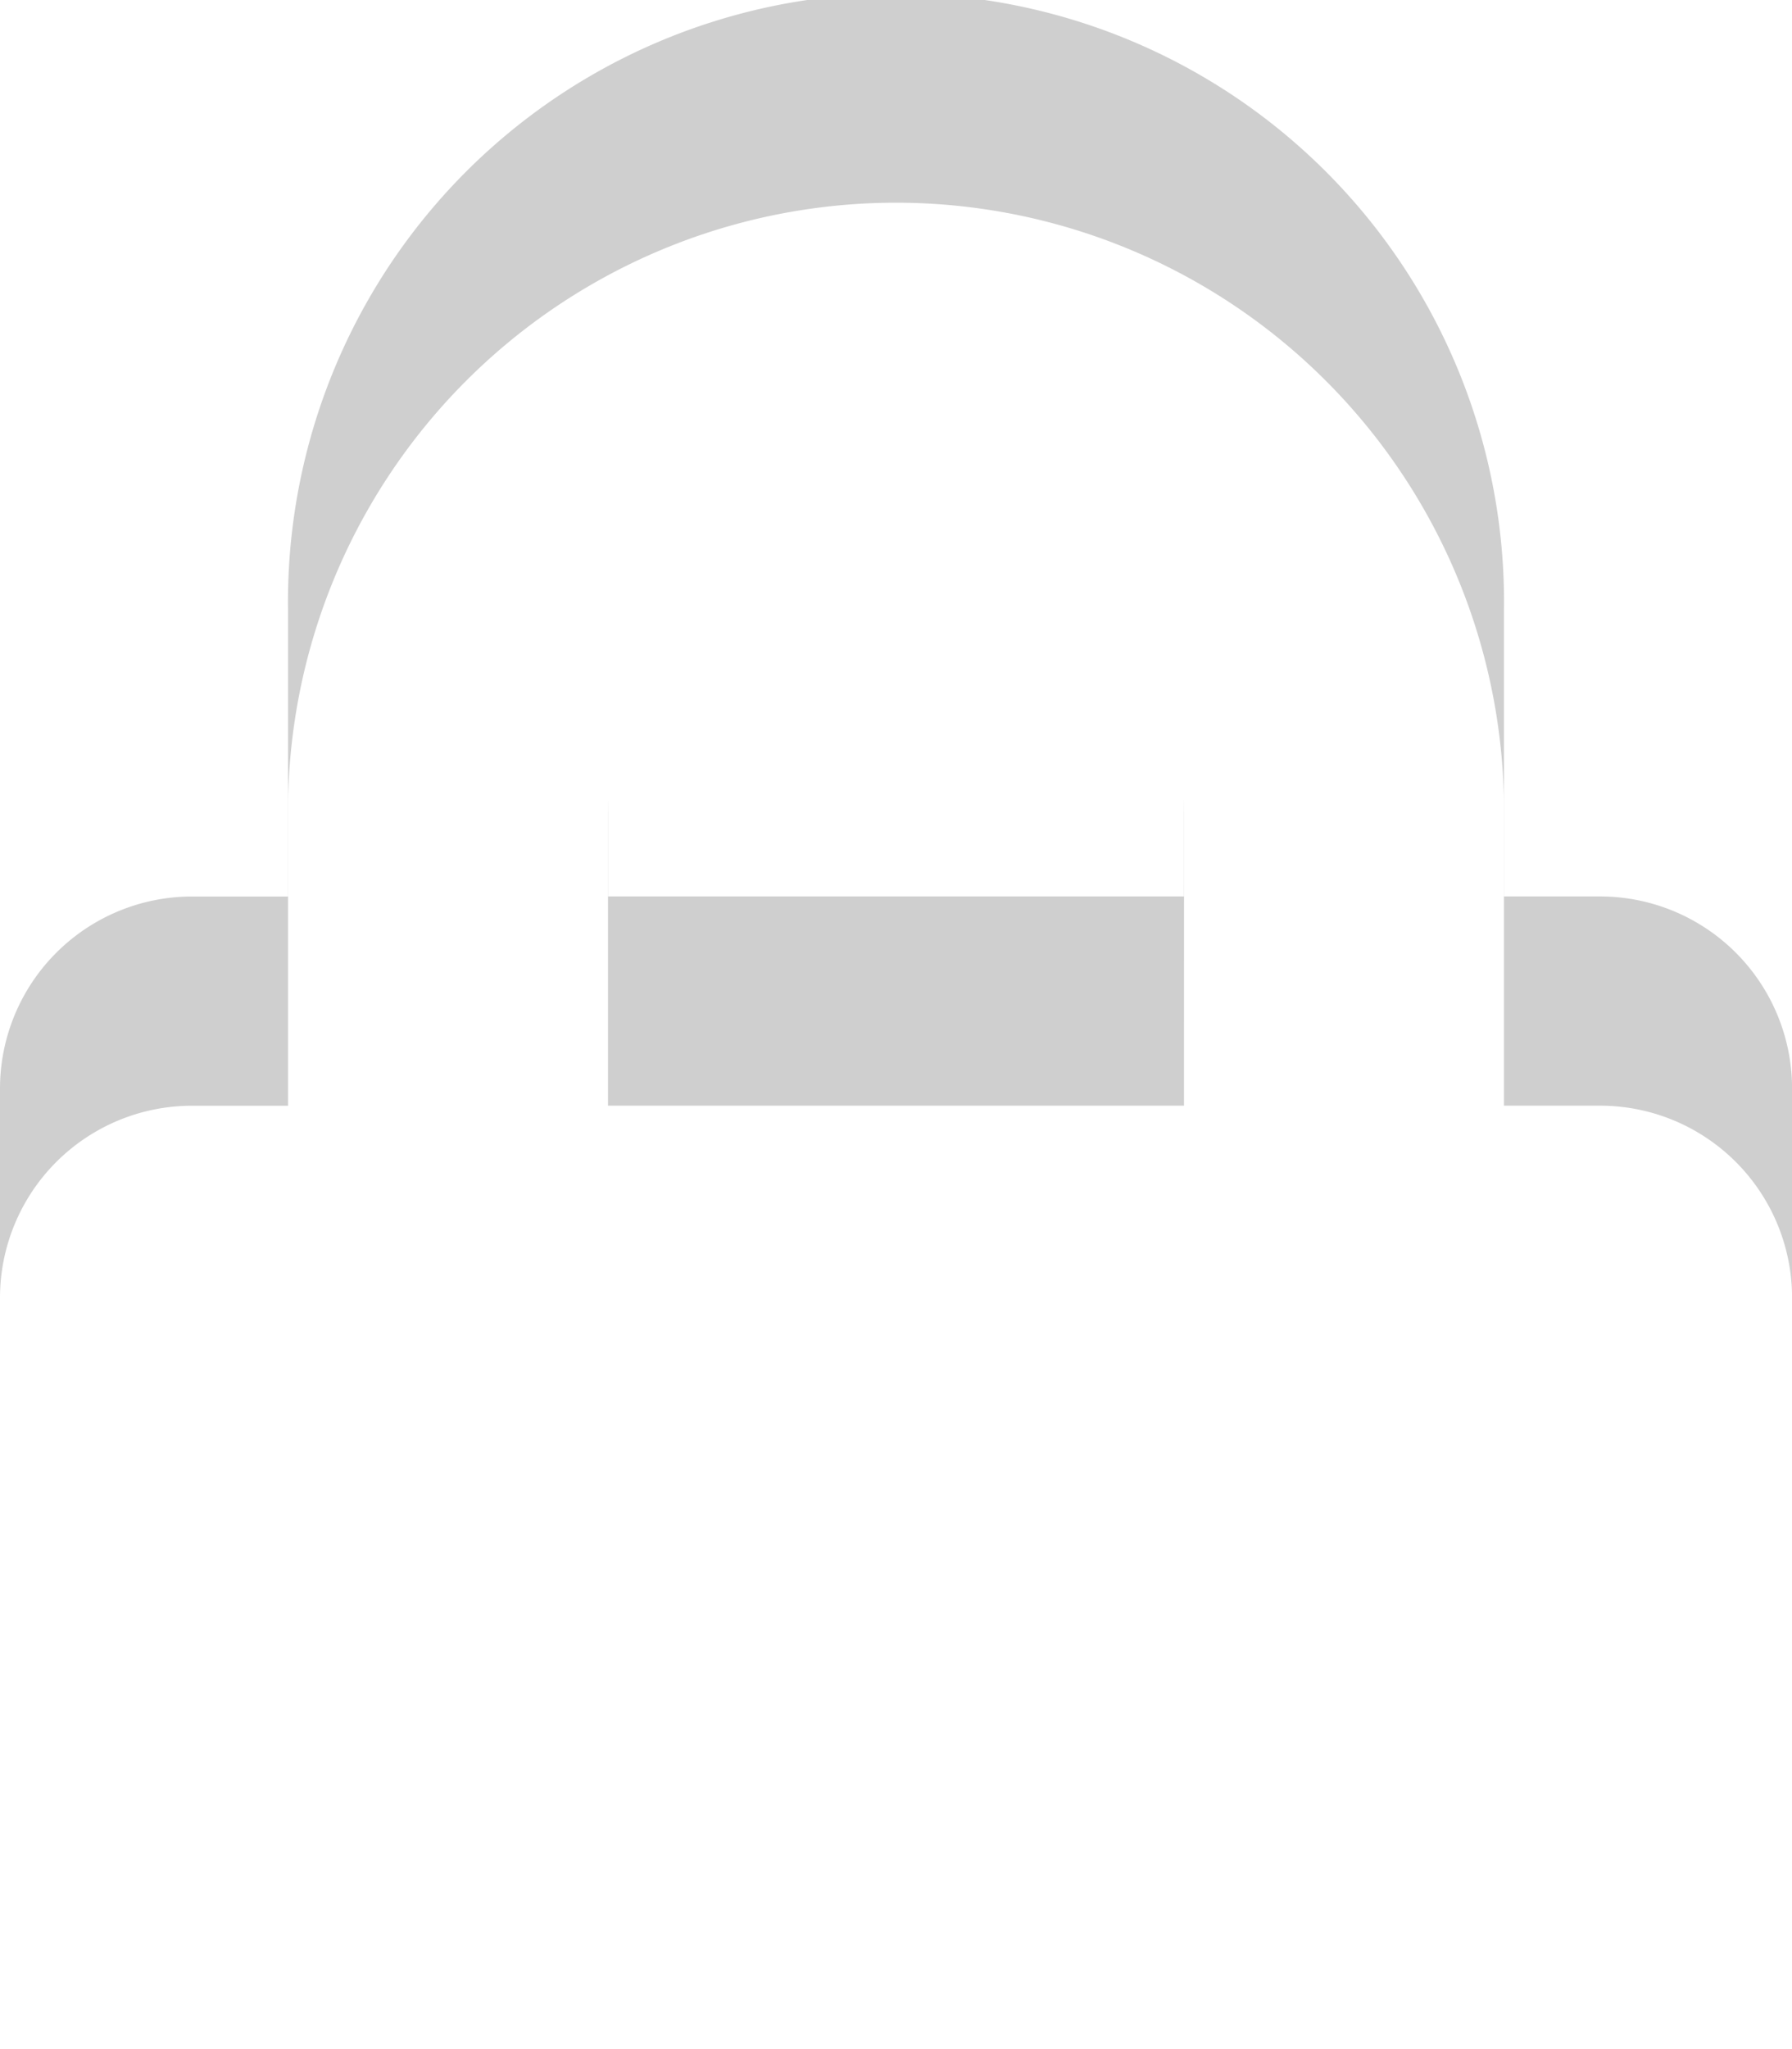
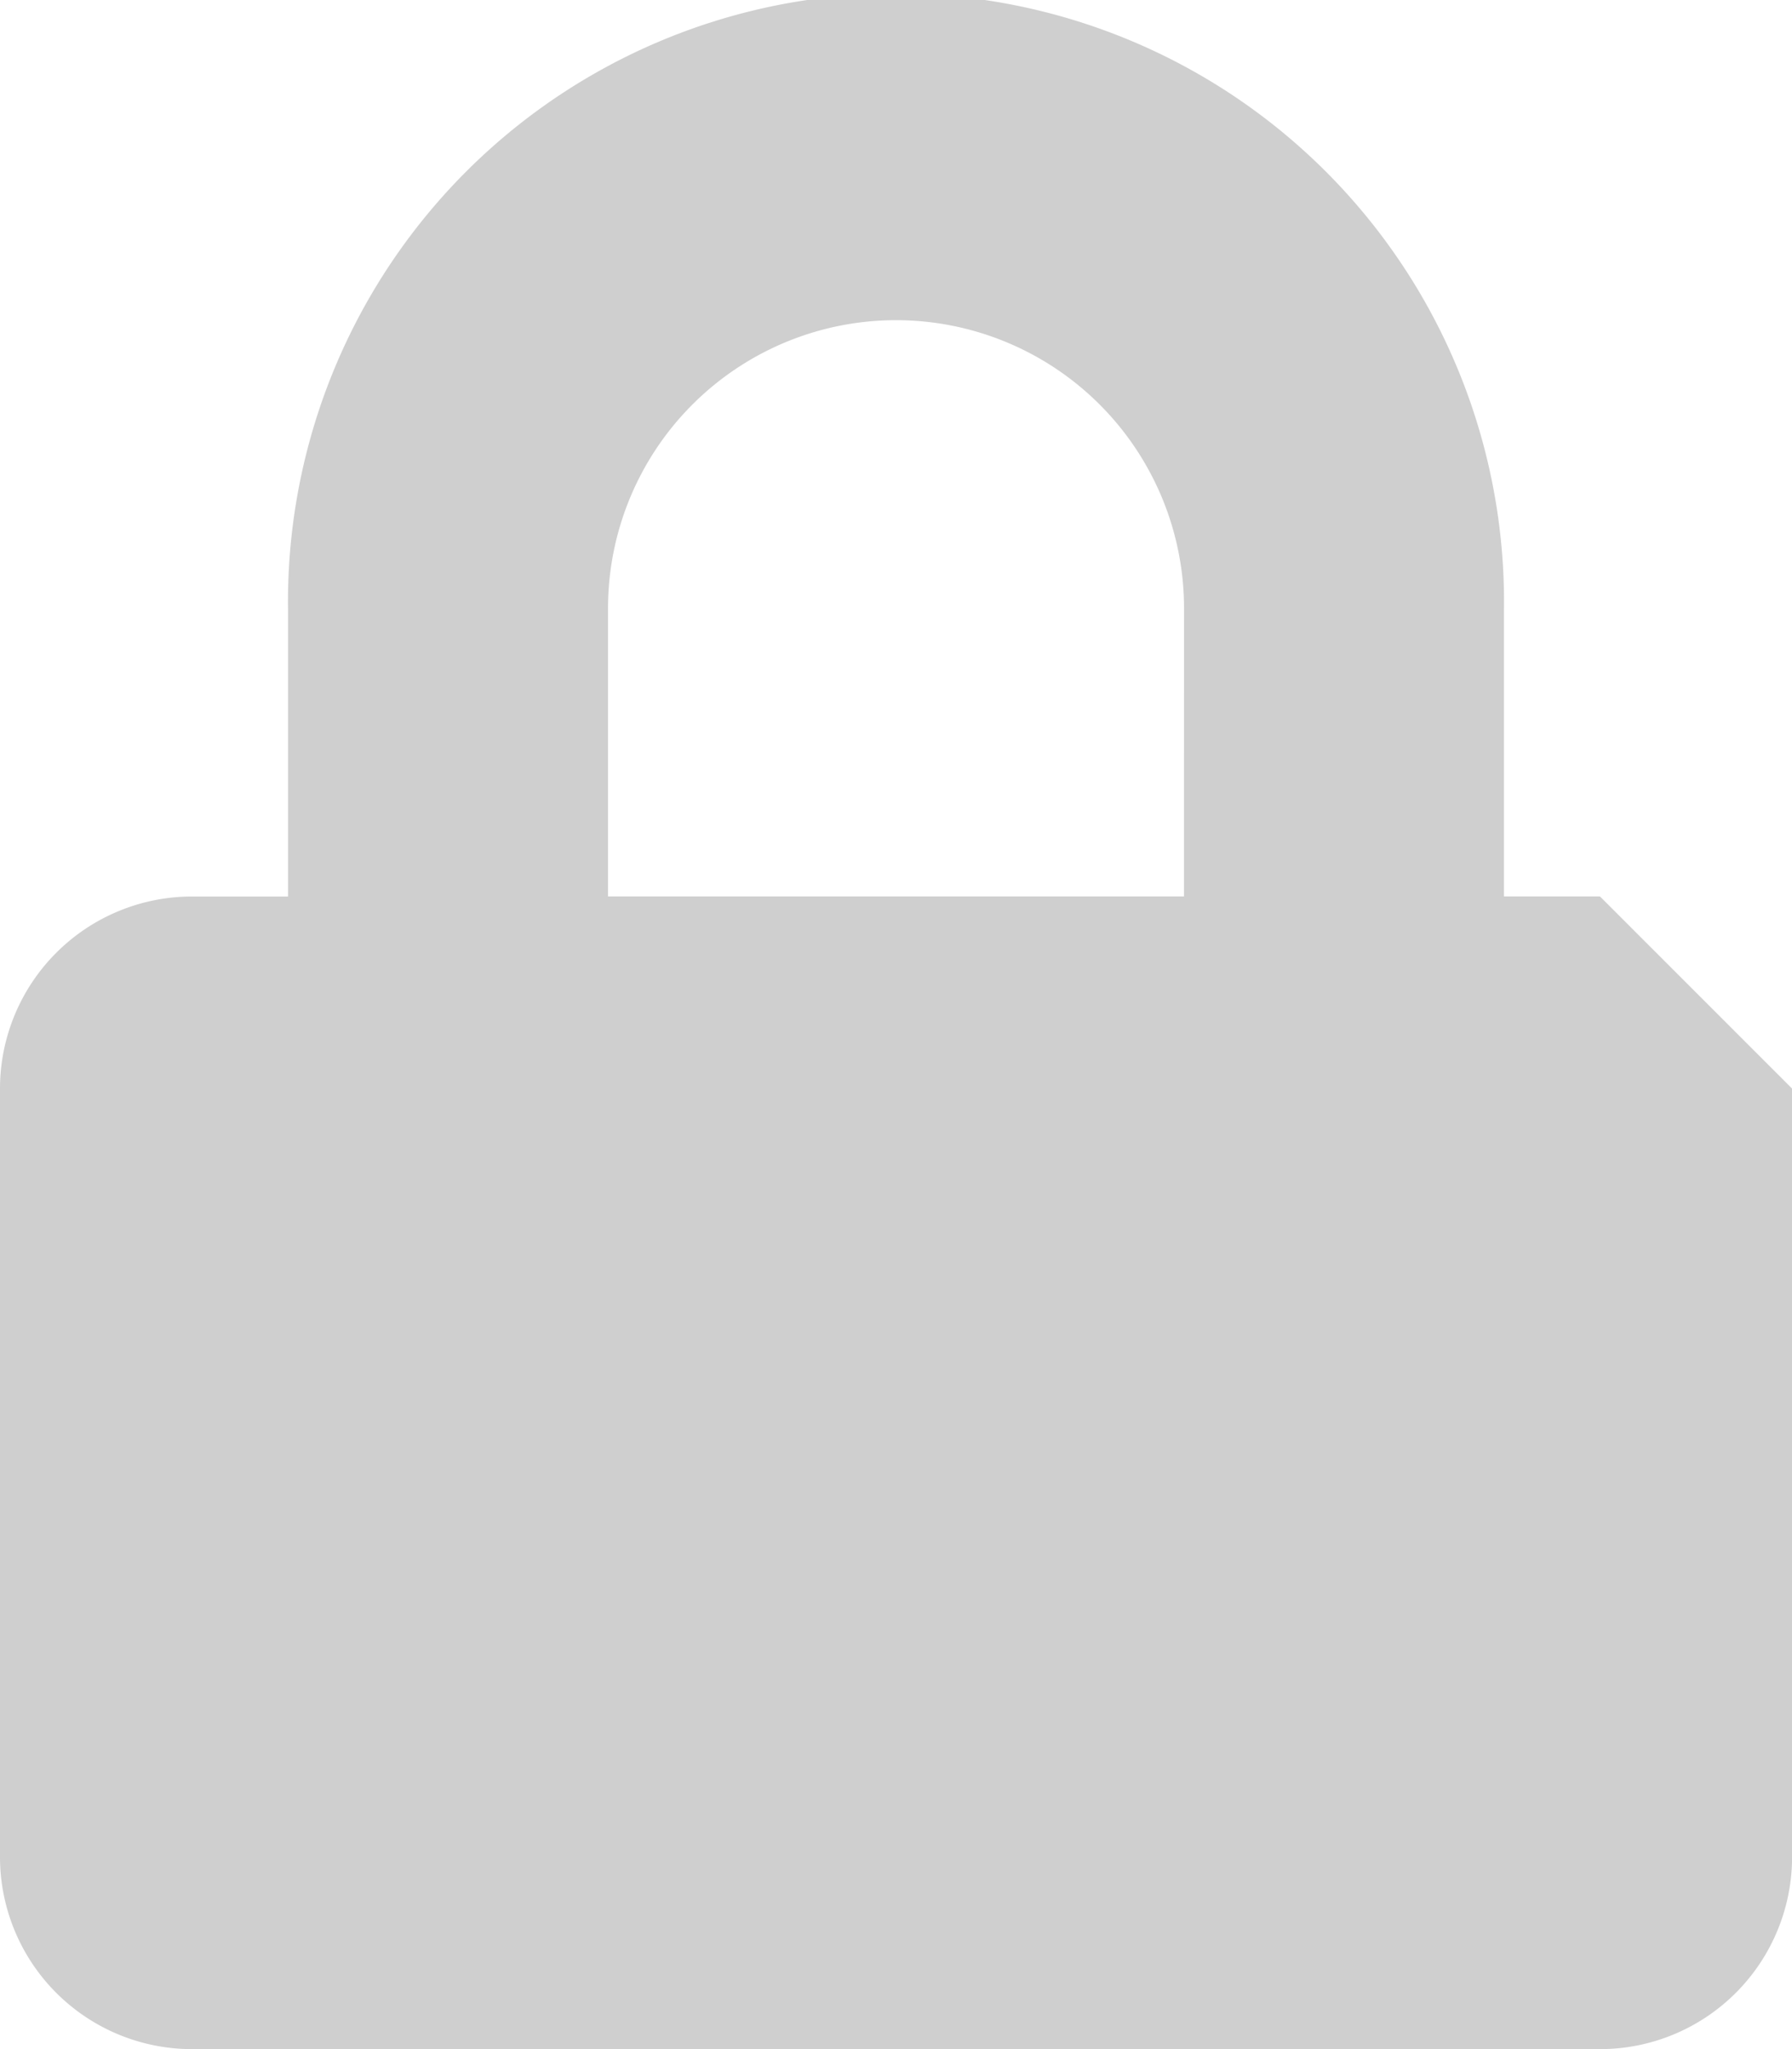
<svg xmlns="http://www.w3.org/2000/svg" width="25.709" height="29.382" viewBox="0 0 25.709 29.382">
  <defs>
    <filter id="Icon_awesome-lock">
      <feOffset dy="3" input="SourceAlpha" />
      <feGaussianBlur stdDeviation="3" result="blur" />
      <feFlood flood-opacity="0.161" result="color" />
      <feComposite operator="out" in="SourceGraphic" in2="blur" />
      <feComposite operator="in" in="color" />
      <feComposite operator="in" in2="SourceGraphic" />
    </filter>
  </defs>
  <g data-type="innerShadowGroup">
-     <path id="Icon_awesome-lock-2" data-name="Icon awesome-lock" d="M22.954,12.854H21.577V8.723a8.723,8.723,0,1,0-17.445,0v4.132H2.755A2.755,2.755,0,0,0,0,15.609V26.627a2.755,2.755,0,0,0,2.755,2.755h20.2a2.755,2.755,0,0,0,2.755-2.755V15.609A2.755,2.755,0,0,0,22.954,12.854Zm-5.968,0H8.723V8.723a4.132,4.132,0,1,1,8.264,0Z" fill="#cfcfcf" />
+     <path id="Icon_awesome-lock-2" data-name="Icon awesome-lock" d="M22.954,12.854H21.577V8.723a8.723,8.723,0,1,0-17.445,0v4.132H2.755A2.755,2.755,0,0,0,0,15.609V26.627a2.755,2.755,0,0,0,2.755,2.755h20.2a2.755,2.755,0,0,0,2.755-2.755V15.609Zm-5.968,0H8.723V8.723a4.132,4.132,0,1,1,8.264,0Z" fill="#cfcfcf" />
    <g transform="matrix(1, 0, 0, 1, 0, 0)" filter="url(#Icon_awesome-lock)">
-       <path id="Icon_awesome-lock-3" data-name="Icon awesome-lock" d="M22.954,12.854H21.577V8.723a8.723,8.723,0,1,0-17.445,0v4.132H2.755A2.755,2.755,0,0,0,0,15.609V26.627a2.755,2.755,0,0,0,2.755,2.755h20.2a2.755,2.755,0,0,0,2.755-2.755V15.609A2.755,2.755,0,0,0,22.954,12.854Zm-5.968,0H8.723V8.723a4.132,4.132,0,1,1,8.264,0Z" fill="#fff" />
-     </g>
+       </g>
  </g>
</svg>